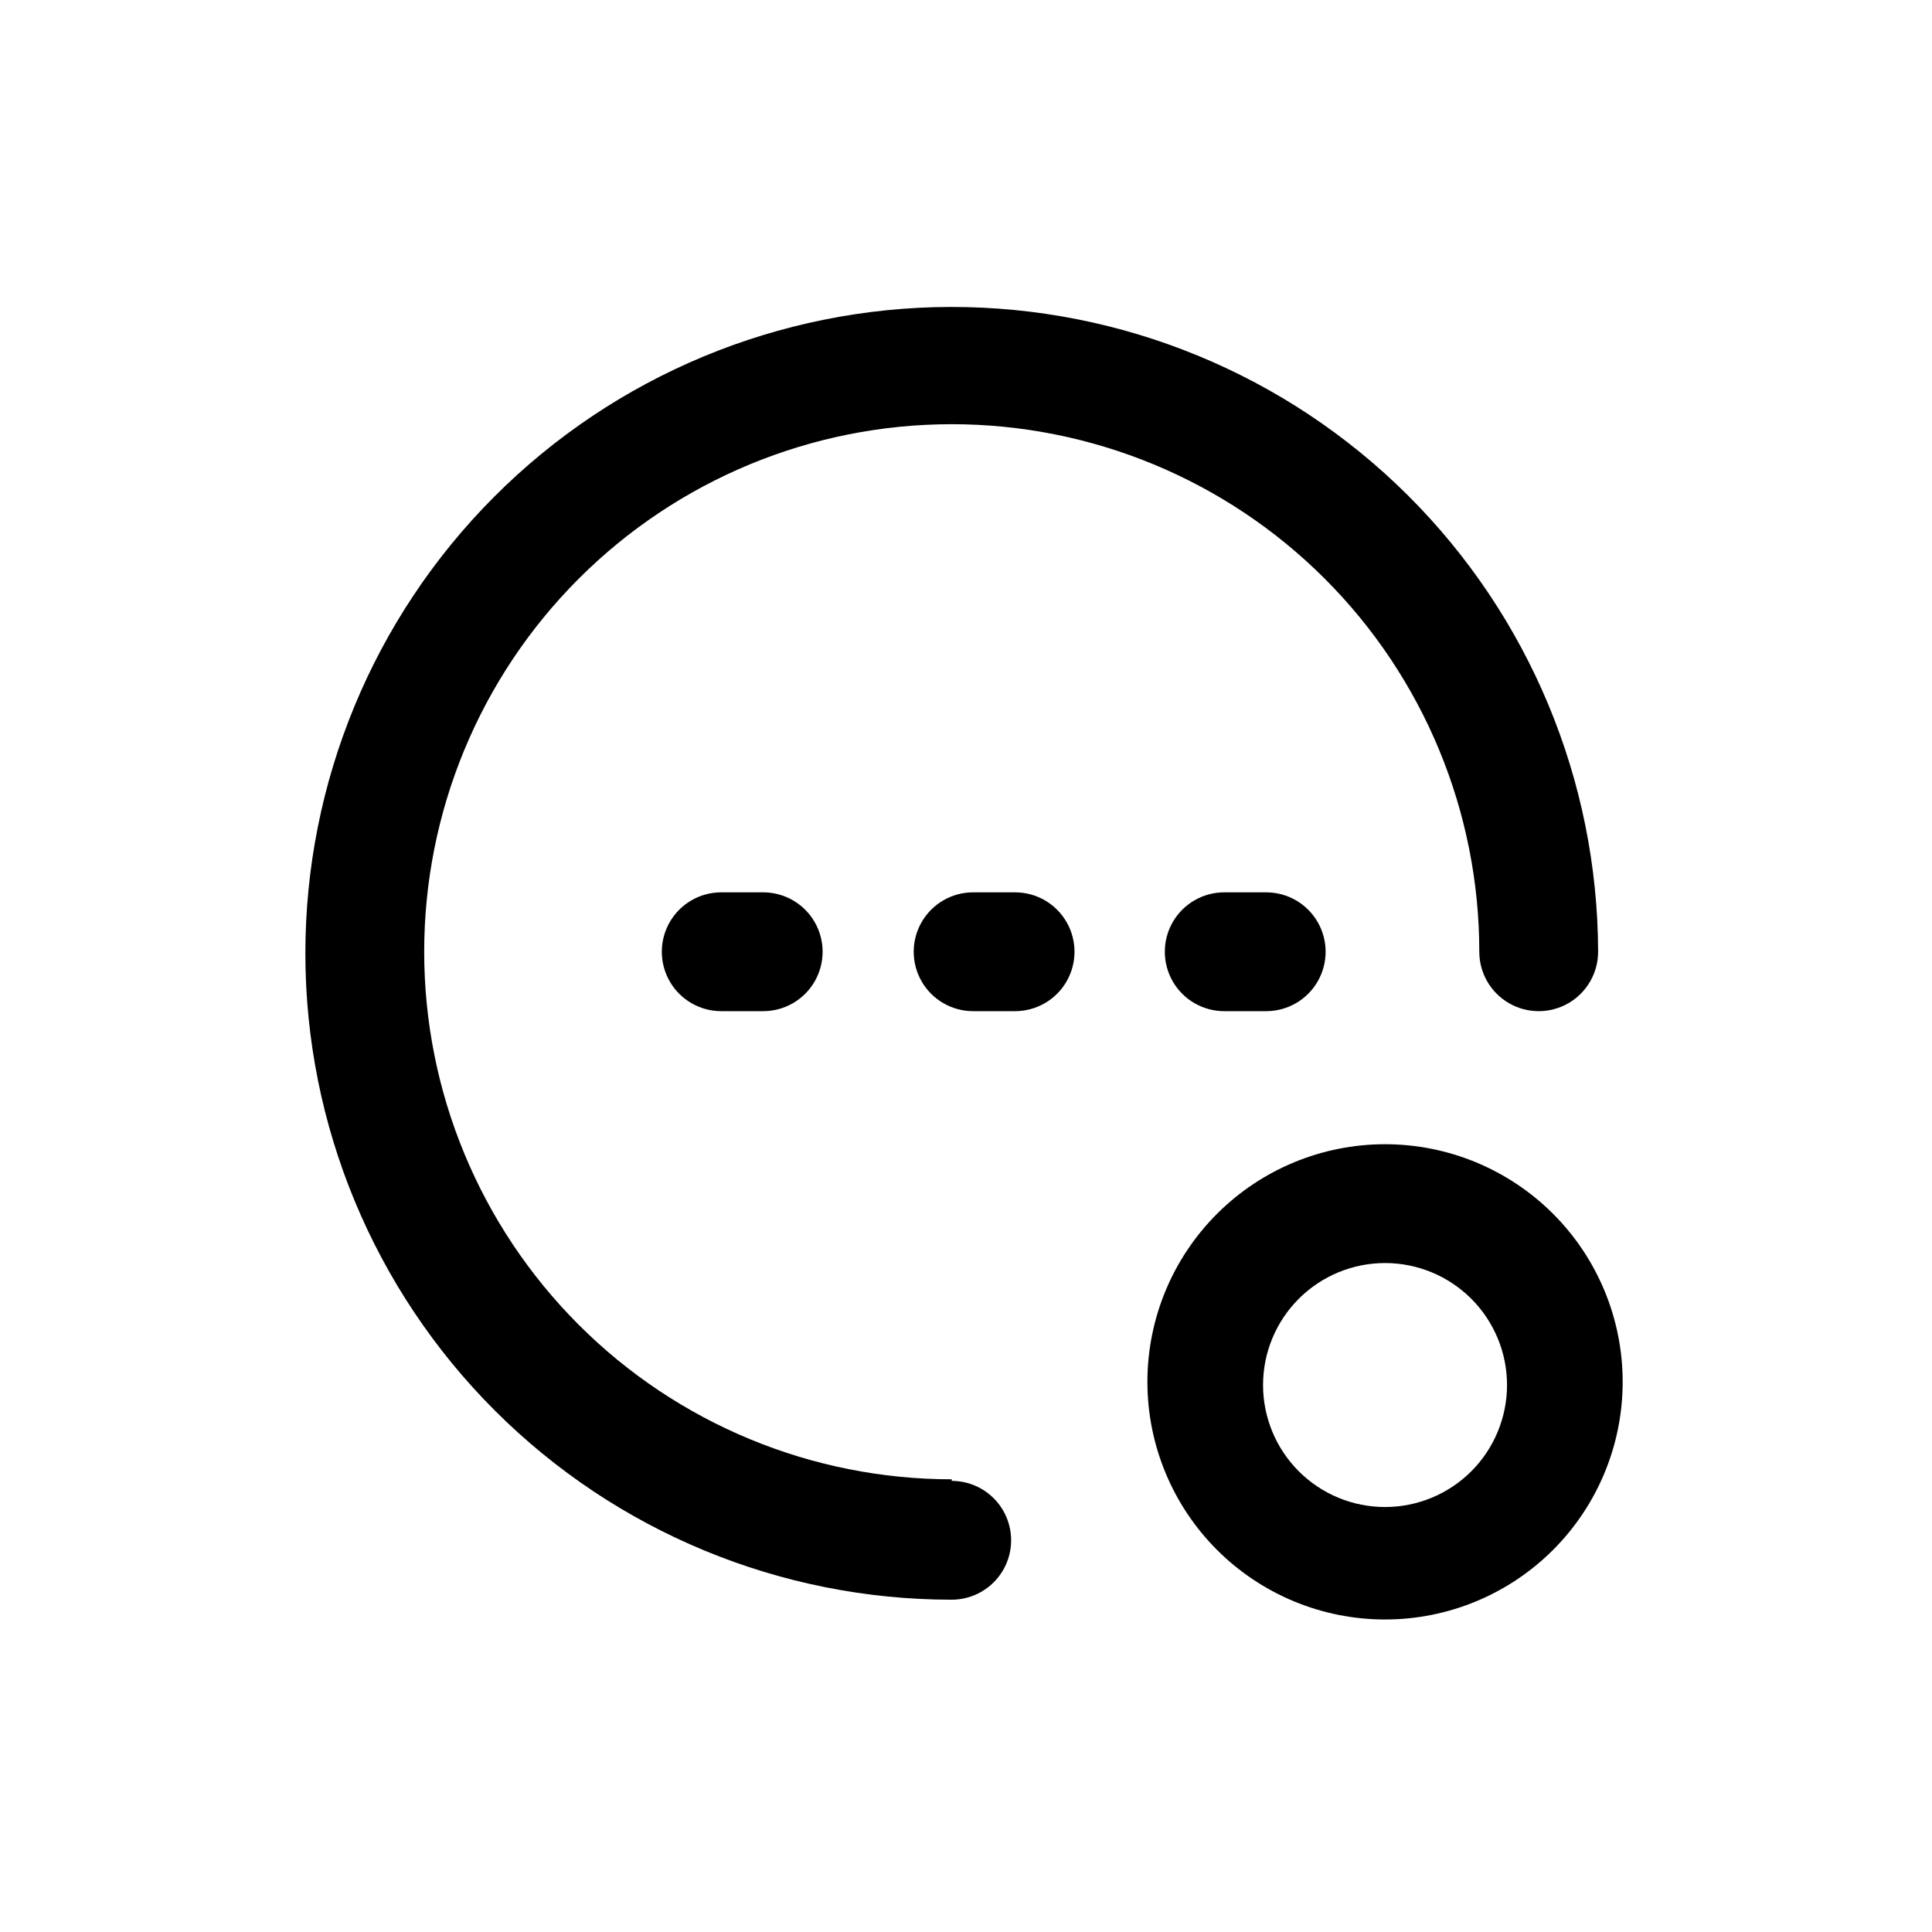
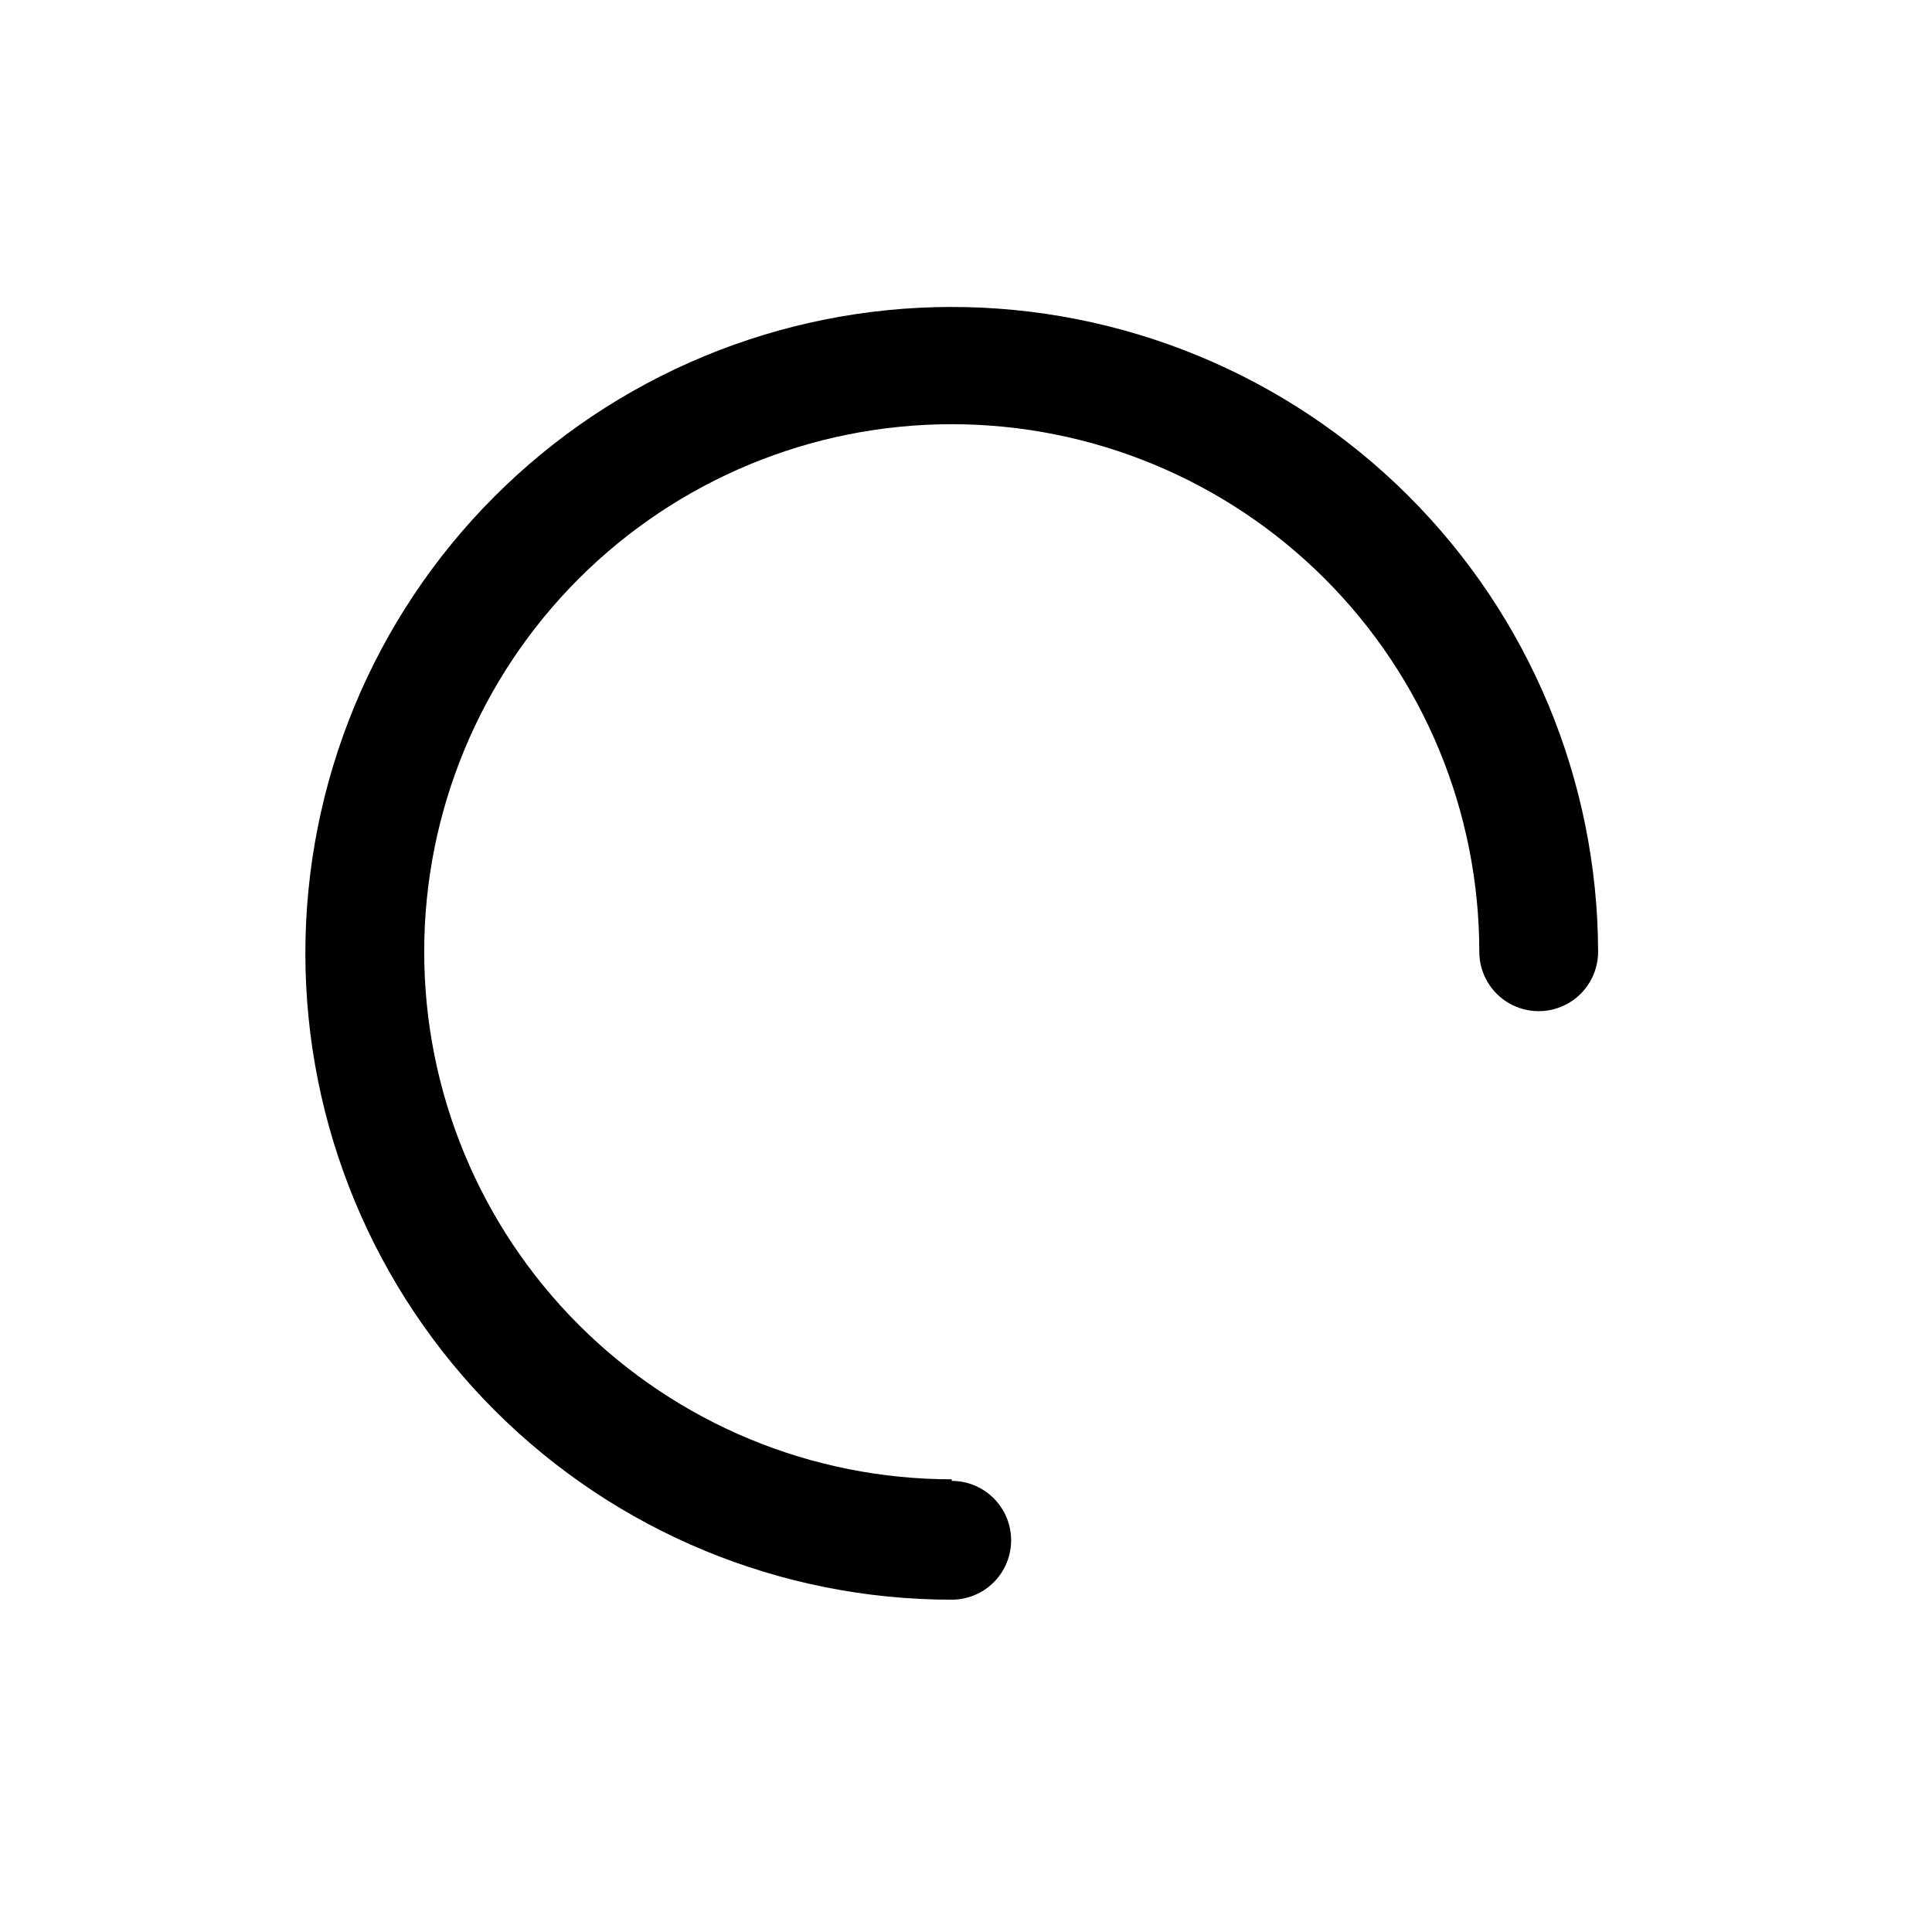
<svg xmlns="http://www.w3.org/2000/svg" fill="#000000" width="800px" height="800px" version="1.1" viewBox="144 144 512 512">
  <g>
    <path d="m396.22 536.03c-37.078 0-72.637-14.73-98.855-40.949-26.223-26.219-40.949-61.777-40.949-98.859 0-37.078 14.727-72.637 40.949-98.855 26.219-26.223 61.777-40.949 98.855-40.949 37.082 0 72.641 14.727 98.859 40.949 26.219 26.219 40.949 61.777 40.949 98.855 0 5.625 3 10.824 7.871 13.637 4.871 2.812 10.875 2.812 15.746 0 4.871-2.812 7.871-8.012 7.871-13.637-0.113-45.406-18.246-88.91-50.418-120.95-32.172-32.043-75.75-50-121.16-49.926s-88.926 18.176-120.99 50.32c-32.07 32.145-50.062 75.711-50.023 121.12 0.035 45.402 18.102 88.938 50.219 121.03 32.121 32.094 75.668 50.121 121.07 50.121 5.625 0 10.824-3 13.637-7.871s2.812-10.871 0-15.742c-2.812-4.871-8.012-7.875-13.637-7.875z" />
-     <path d="m511.05 447.23c-16.703 0-32.723 6.637-44.531 18.445-11.809 11.809-18.445 27.828-18.445 44.531s6.637 32.719 18.445 44.531c11.809 11.809 27.828 18.445 44.531 18.445s32.719-6.637 44.531-18.445c11.809-11.812 18.445-27.828 18.445-44.531s-6.637-32.723-18.445-44.531c-11.812-11.809-27.828-18.445-44.531-18.445zm0 96.145c-8.574 0-16.797-3.406-22.859-9.469s-9.469-14.285-9.469-22.859 3.406-16.797 9.469-22.859 14.285-9.469 22.859-9.469 16.797 3.406 22.859 9.469 9.469 14.285 9.469 22.859-3.406 16.797-9.469 22.859-14.285 9.469-22.859 9.469z" />
-     <path d="m335.13 380.48c-5.625 0-10.82 3-13.633 7.871s-2.812 10.875 0 15.746 8.008 7.871 13.633 7.871h11.125c5.625 0 10.824-3 13.637-7.871s2.812-10.875 0-15.746-8.012-7.871-13.637-7.871z" />
-     <path d="m413.01 380.48h-11.125c-5.625 0-10.82 3-13.633 7.871s-2.812 10.875 0 15.746 8.008 7.871 13.633 7.871h11.125c5.625 0 10.824-3 13.637-7.871s2.812-10.875 0-15.746-8.012-7.871-13.637-7.871z" />
-     <path d="m479.56 380.48h-11.125c-5.625 0-10.824 3-13.637 7.871s-2.812 10.875 0 15.746 8.012 7.871 13.637 7.871h11.125c5.625 0 10.82-3 13.633-7.871s2.812-10.875 0-15.746-8.008-7.871-13.633-7.871z" />
  </g>
</svg>